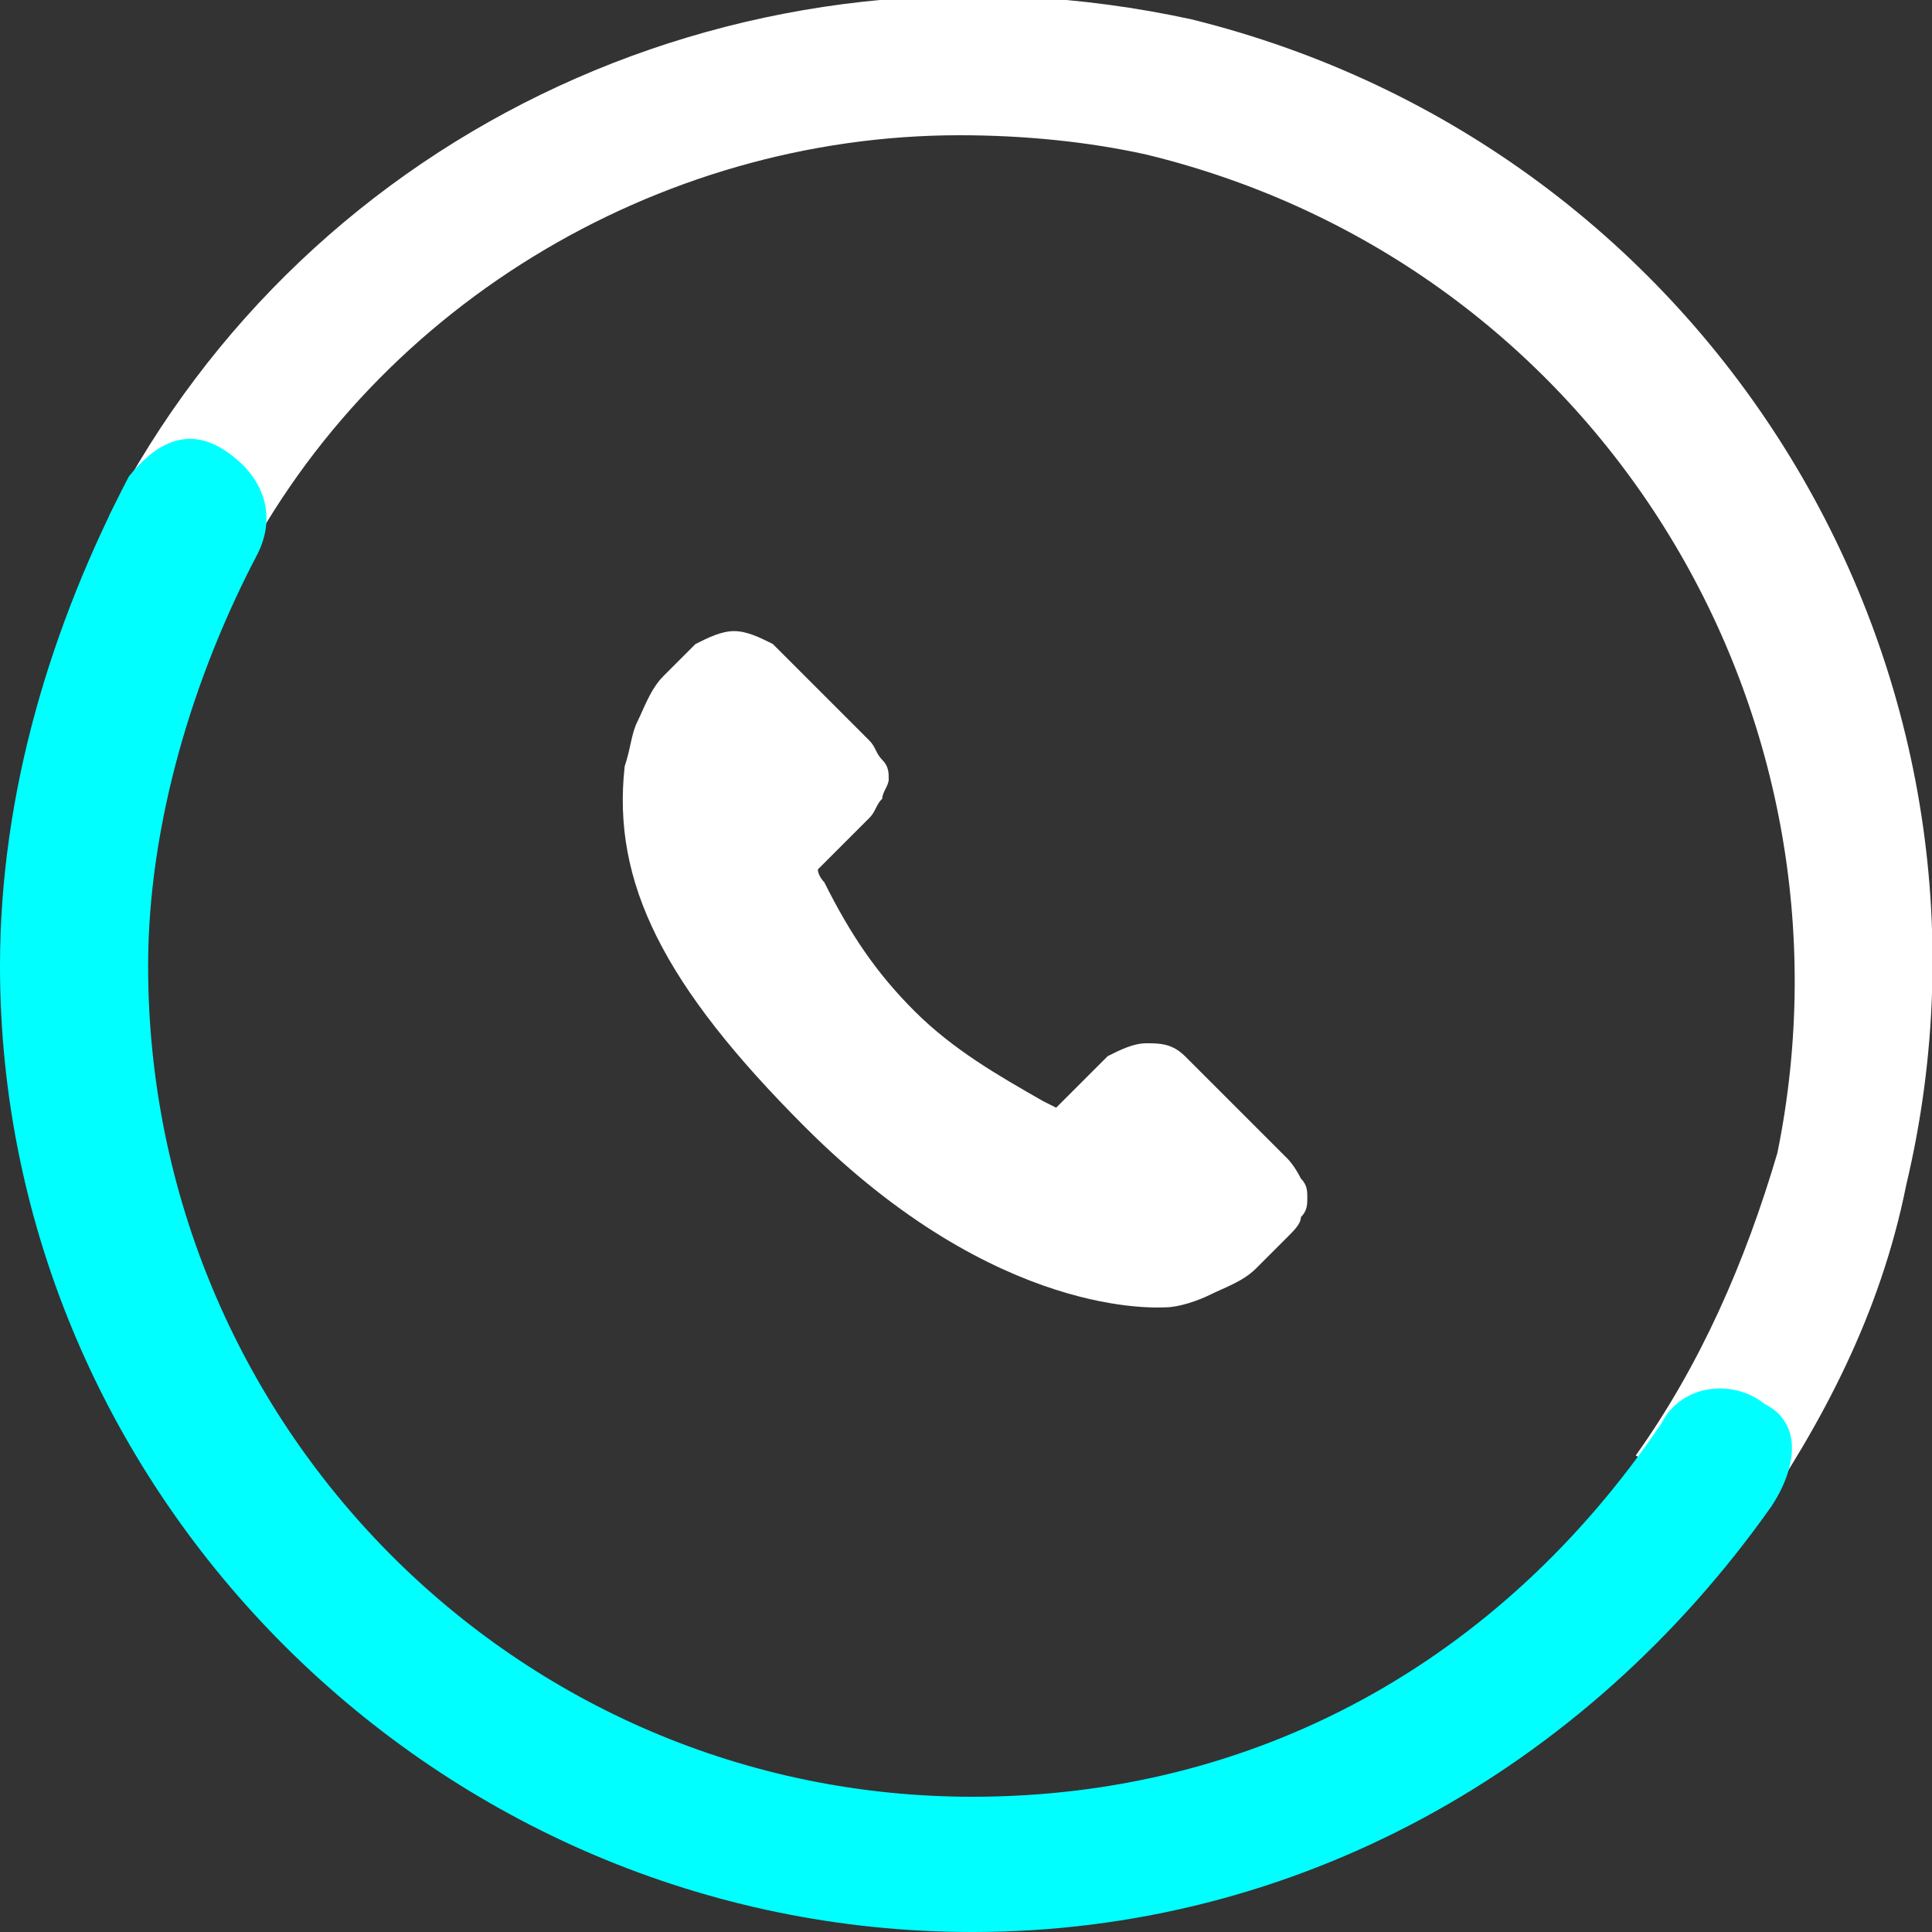
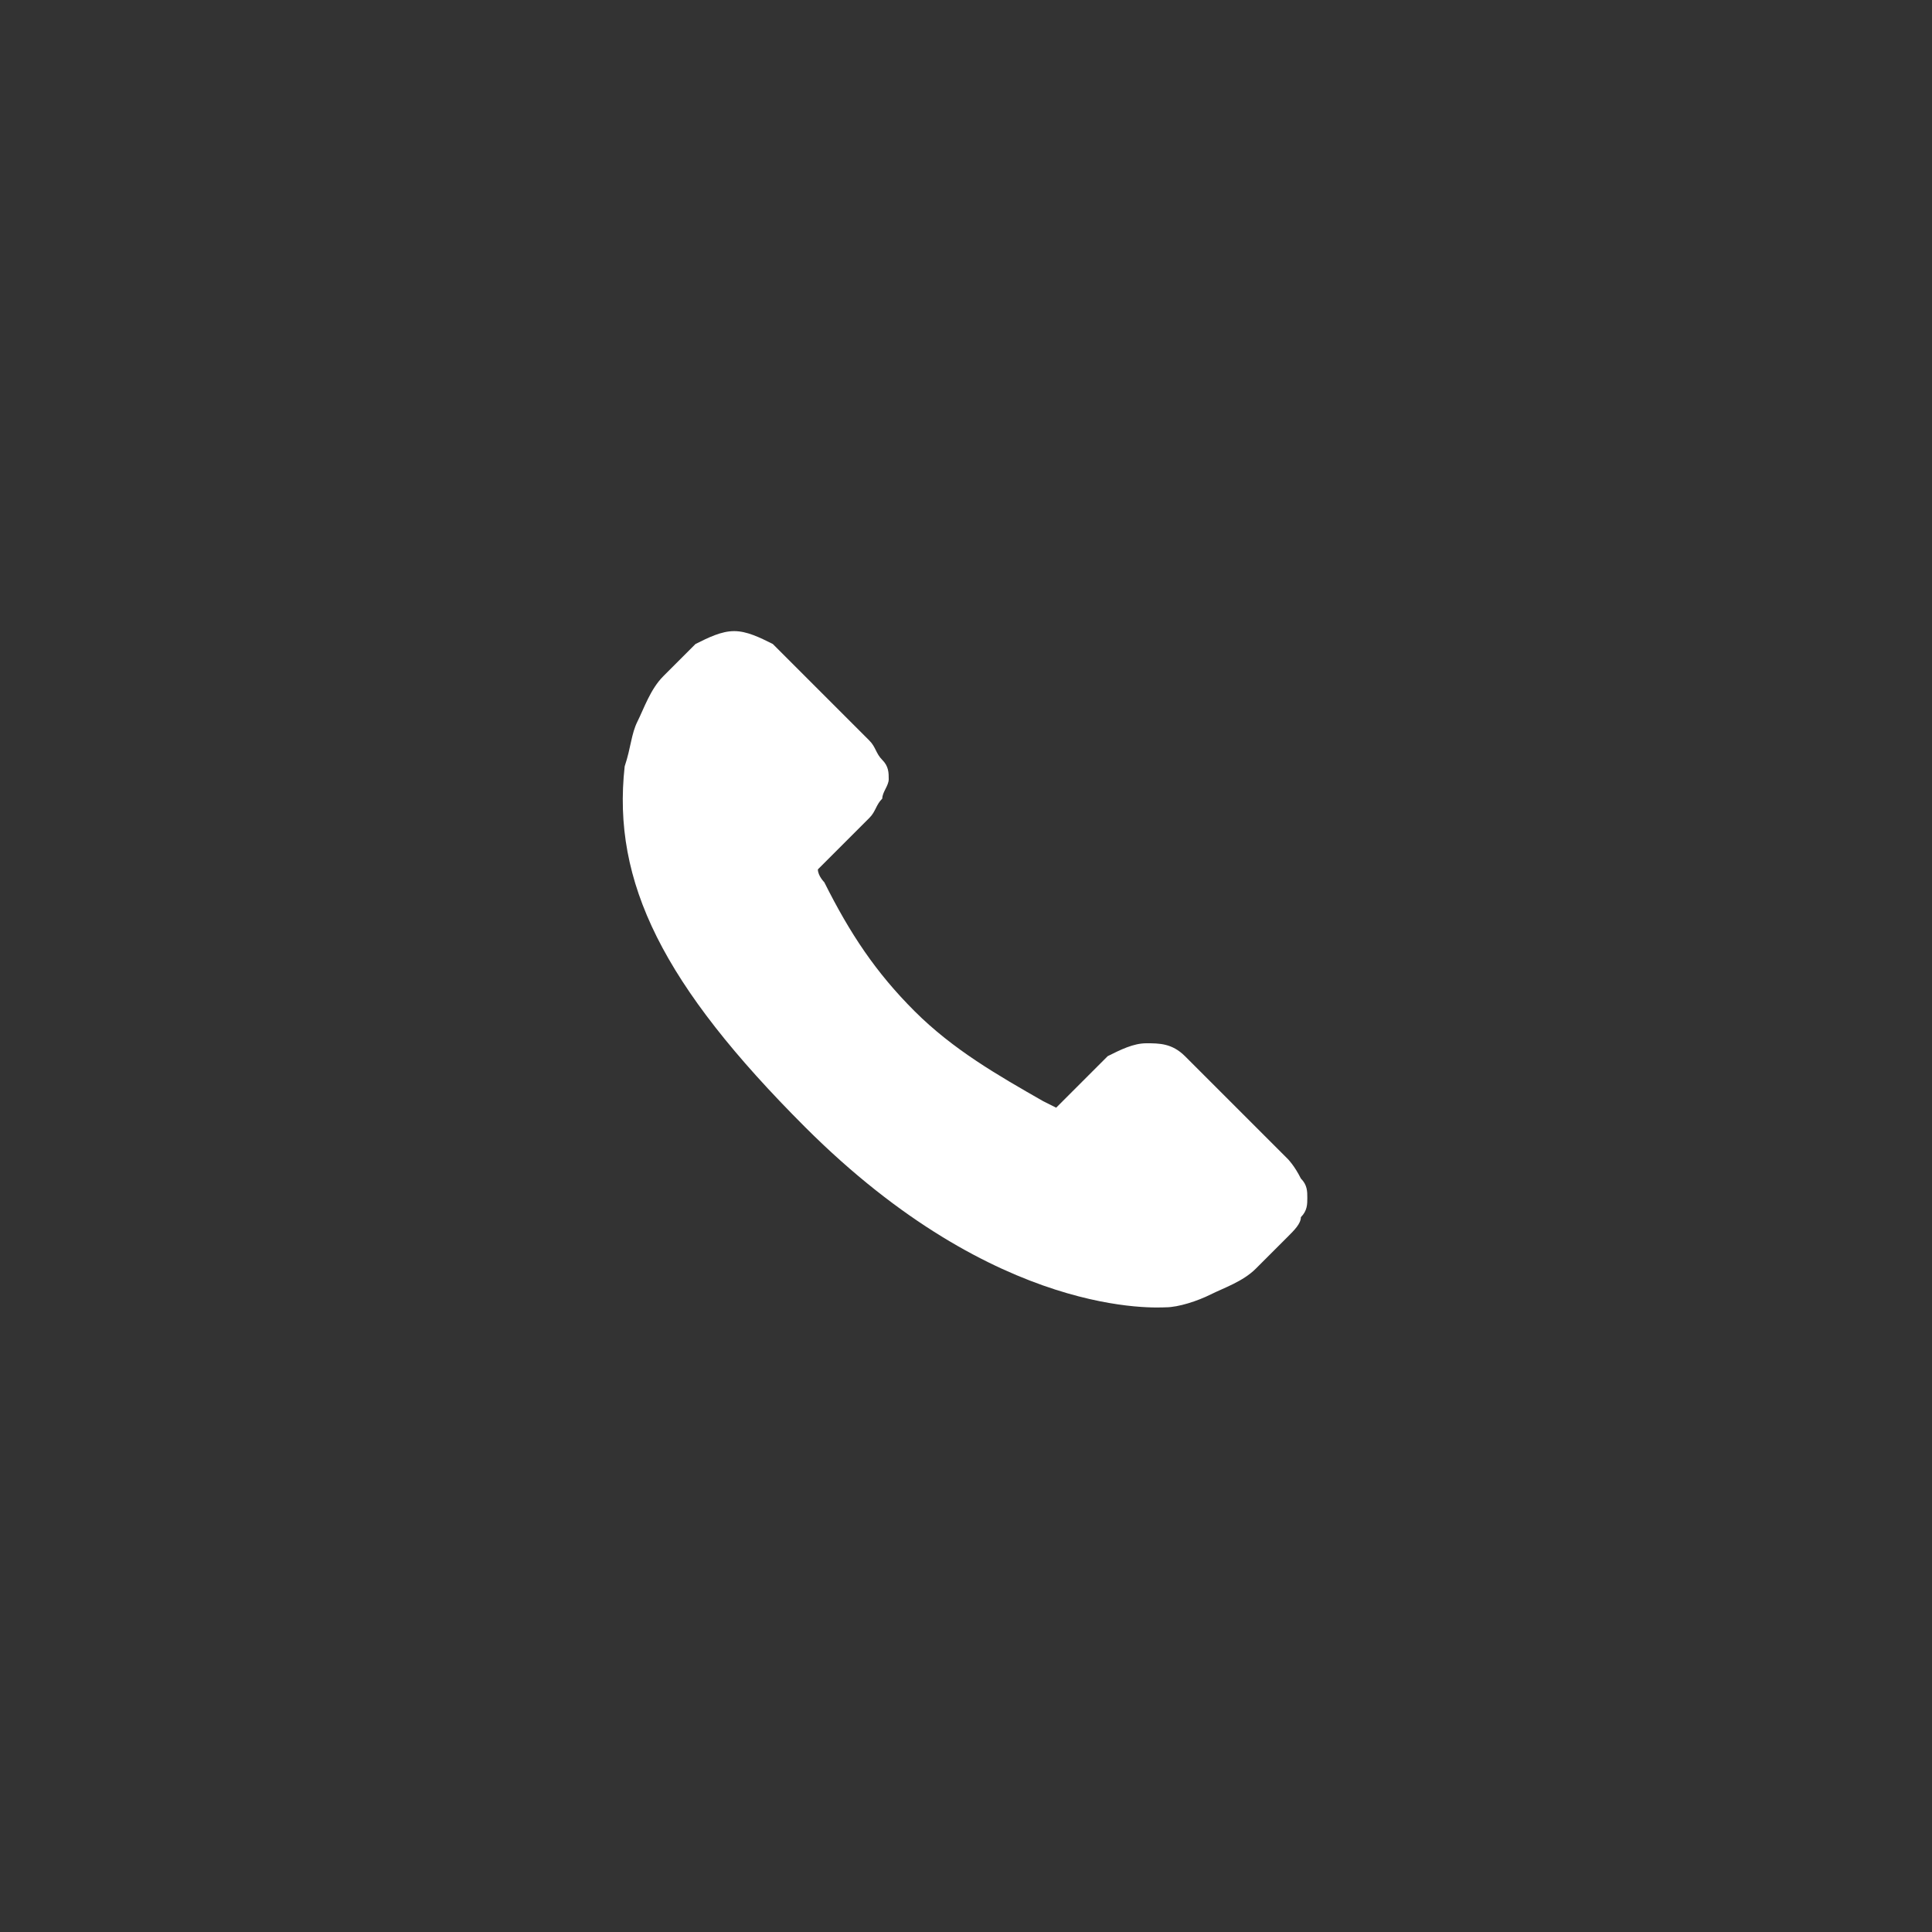
<svg xmlns="http://www.w3.org/2000/svg" version="1.1" id="Layer_1" x="0px" y="0px" viewBox="0 0 30 30" style="enable-background:new 0 0 30 30;" xml:space="preserve">
  <rect x="0" y="0" width="30" height="30" fill="#333333" stroke="none" />
  <style type="text/css">
	.st0{fill:#FFFFFF;}
	.st1{fill:#00FFFF;}
</style>
  <g>
    <path class="st0" d="M20,18l-1.6-1.6c-0.2-0.2-0.4-0.2-0.6-0.2c-0.2,0-0.4,0.1-0.6,0.2l-0.8,0.8l-0.2-0.1c-0.7-0.4-1.4-0.8-2-1.4   c-0.6-0.6-1-1.2-1.4-2c0,0-0.1-0.1-0.1-0.2l0.5-0.5l0.3-0.3c0.1-0.1,0.1-0.2,0.2-0.3c0-0.1,0.1-0.2,0.1-0.3c0-0.1,0-0.2-0.1-0.3   s-0.1-0.2-0.2-0.3L12,10c-0.2-0.1-0.4-0.2-0.6-0.2c-0.2,0-0.4,0.1-0.6,0.2l-0.5,0.5c-0.2,0.2-0.3,0.5-0.4,0.7   c-0.1,0.2-0.1,0.4-0.2,0.7c-0.2,1.8,0.6,3.4,2.8,5.6c3,3,5.5,2.8,5.6,2.8c0.2,0,0.5-0.1,0.7-0.2c0.2-0.1,0.5-0.2,0.7-0.4l0.5-0.5   c0.1-0.1,0.2-0.2,0.2-0.3c0.1-0.1,0.1-0.2,0.1-0.3c0-0.1,0-0.2-0.1-0.3C20.1,18.1,20,18,20,18L20,18z" />
    <g>
-       <path class="st0" d="M3.6,9.1c2.1-4.3,6.6-7,11.3-7c1,0,2,0.1,2.9,0.3C24.8,4.1,29,11,27.6,17.9c-0.5,1.7-1.2,3.3-2.2,4.7l1.8,1.1    c1.1-1.6,2-3.3,2.4-5.3c1.9-8-3-16.1-11.1-18.1C11.6-1.2,4.8,2,1.7,8L3.6,9.1z" />
-       <path class="st1" d="M15.1,30C6.8,30,0,23.2,0,15c0-2.7,0.8-5.3,2-7.6C2.4,6.9,2.9,6.6,3.5,7s0.8,1,0.5,1.6    c-1,1.9-1.7,4.2-1.7,6.4c0,7.1,5.7,12.9,12.8,12.9c4.4,0,8.2-2.1,10.7-5.8c0.3-0.6,1.1-0.7,1.6-0.3c0.6,0.3,0.5,1,0.1,1.6    C24.6,27.5,20.1,30,15.1,30z" />
-     </g>
+       </g>
  </g>
</svg>